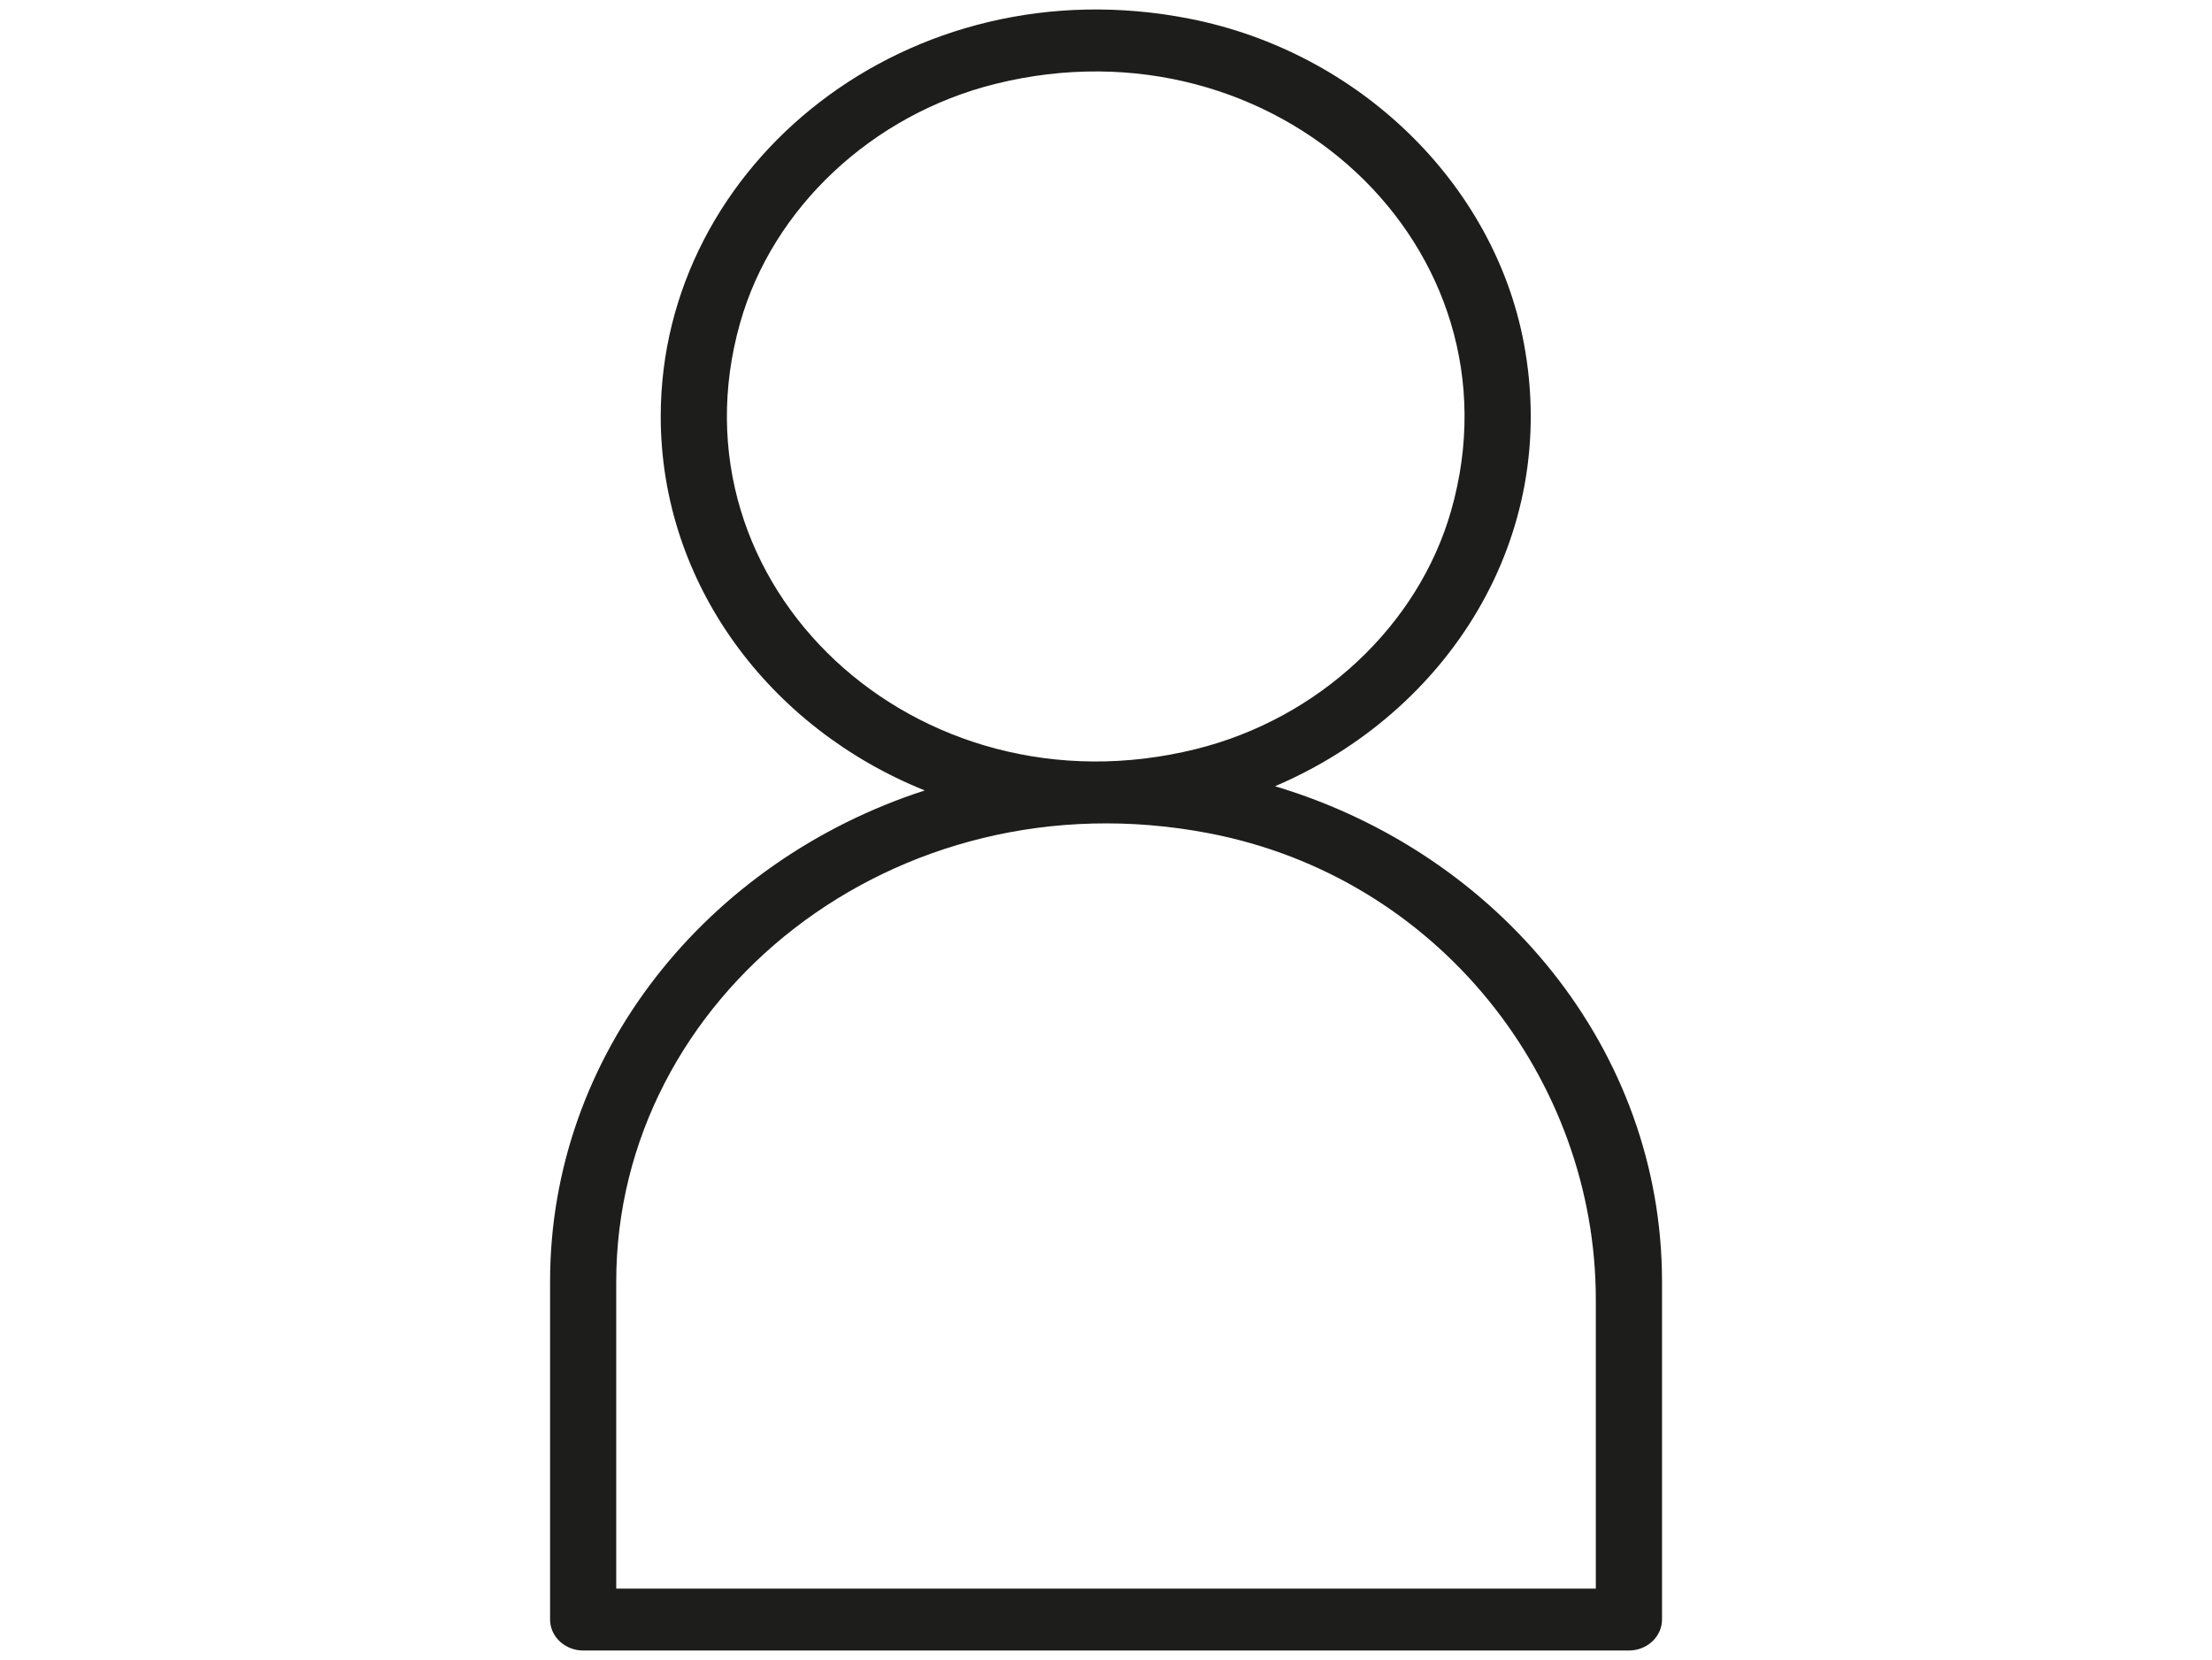
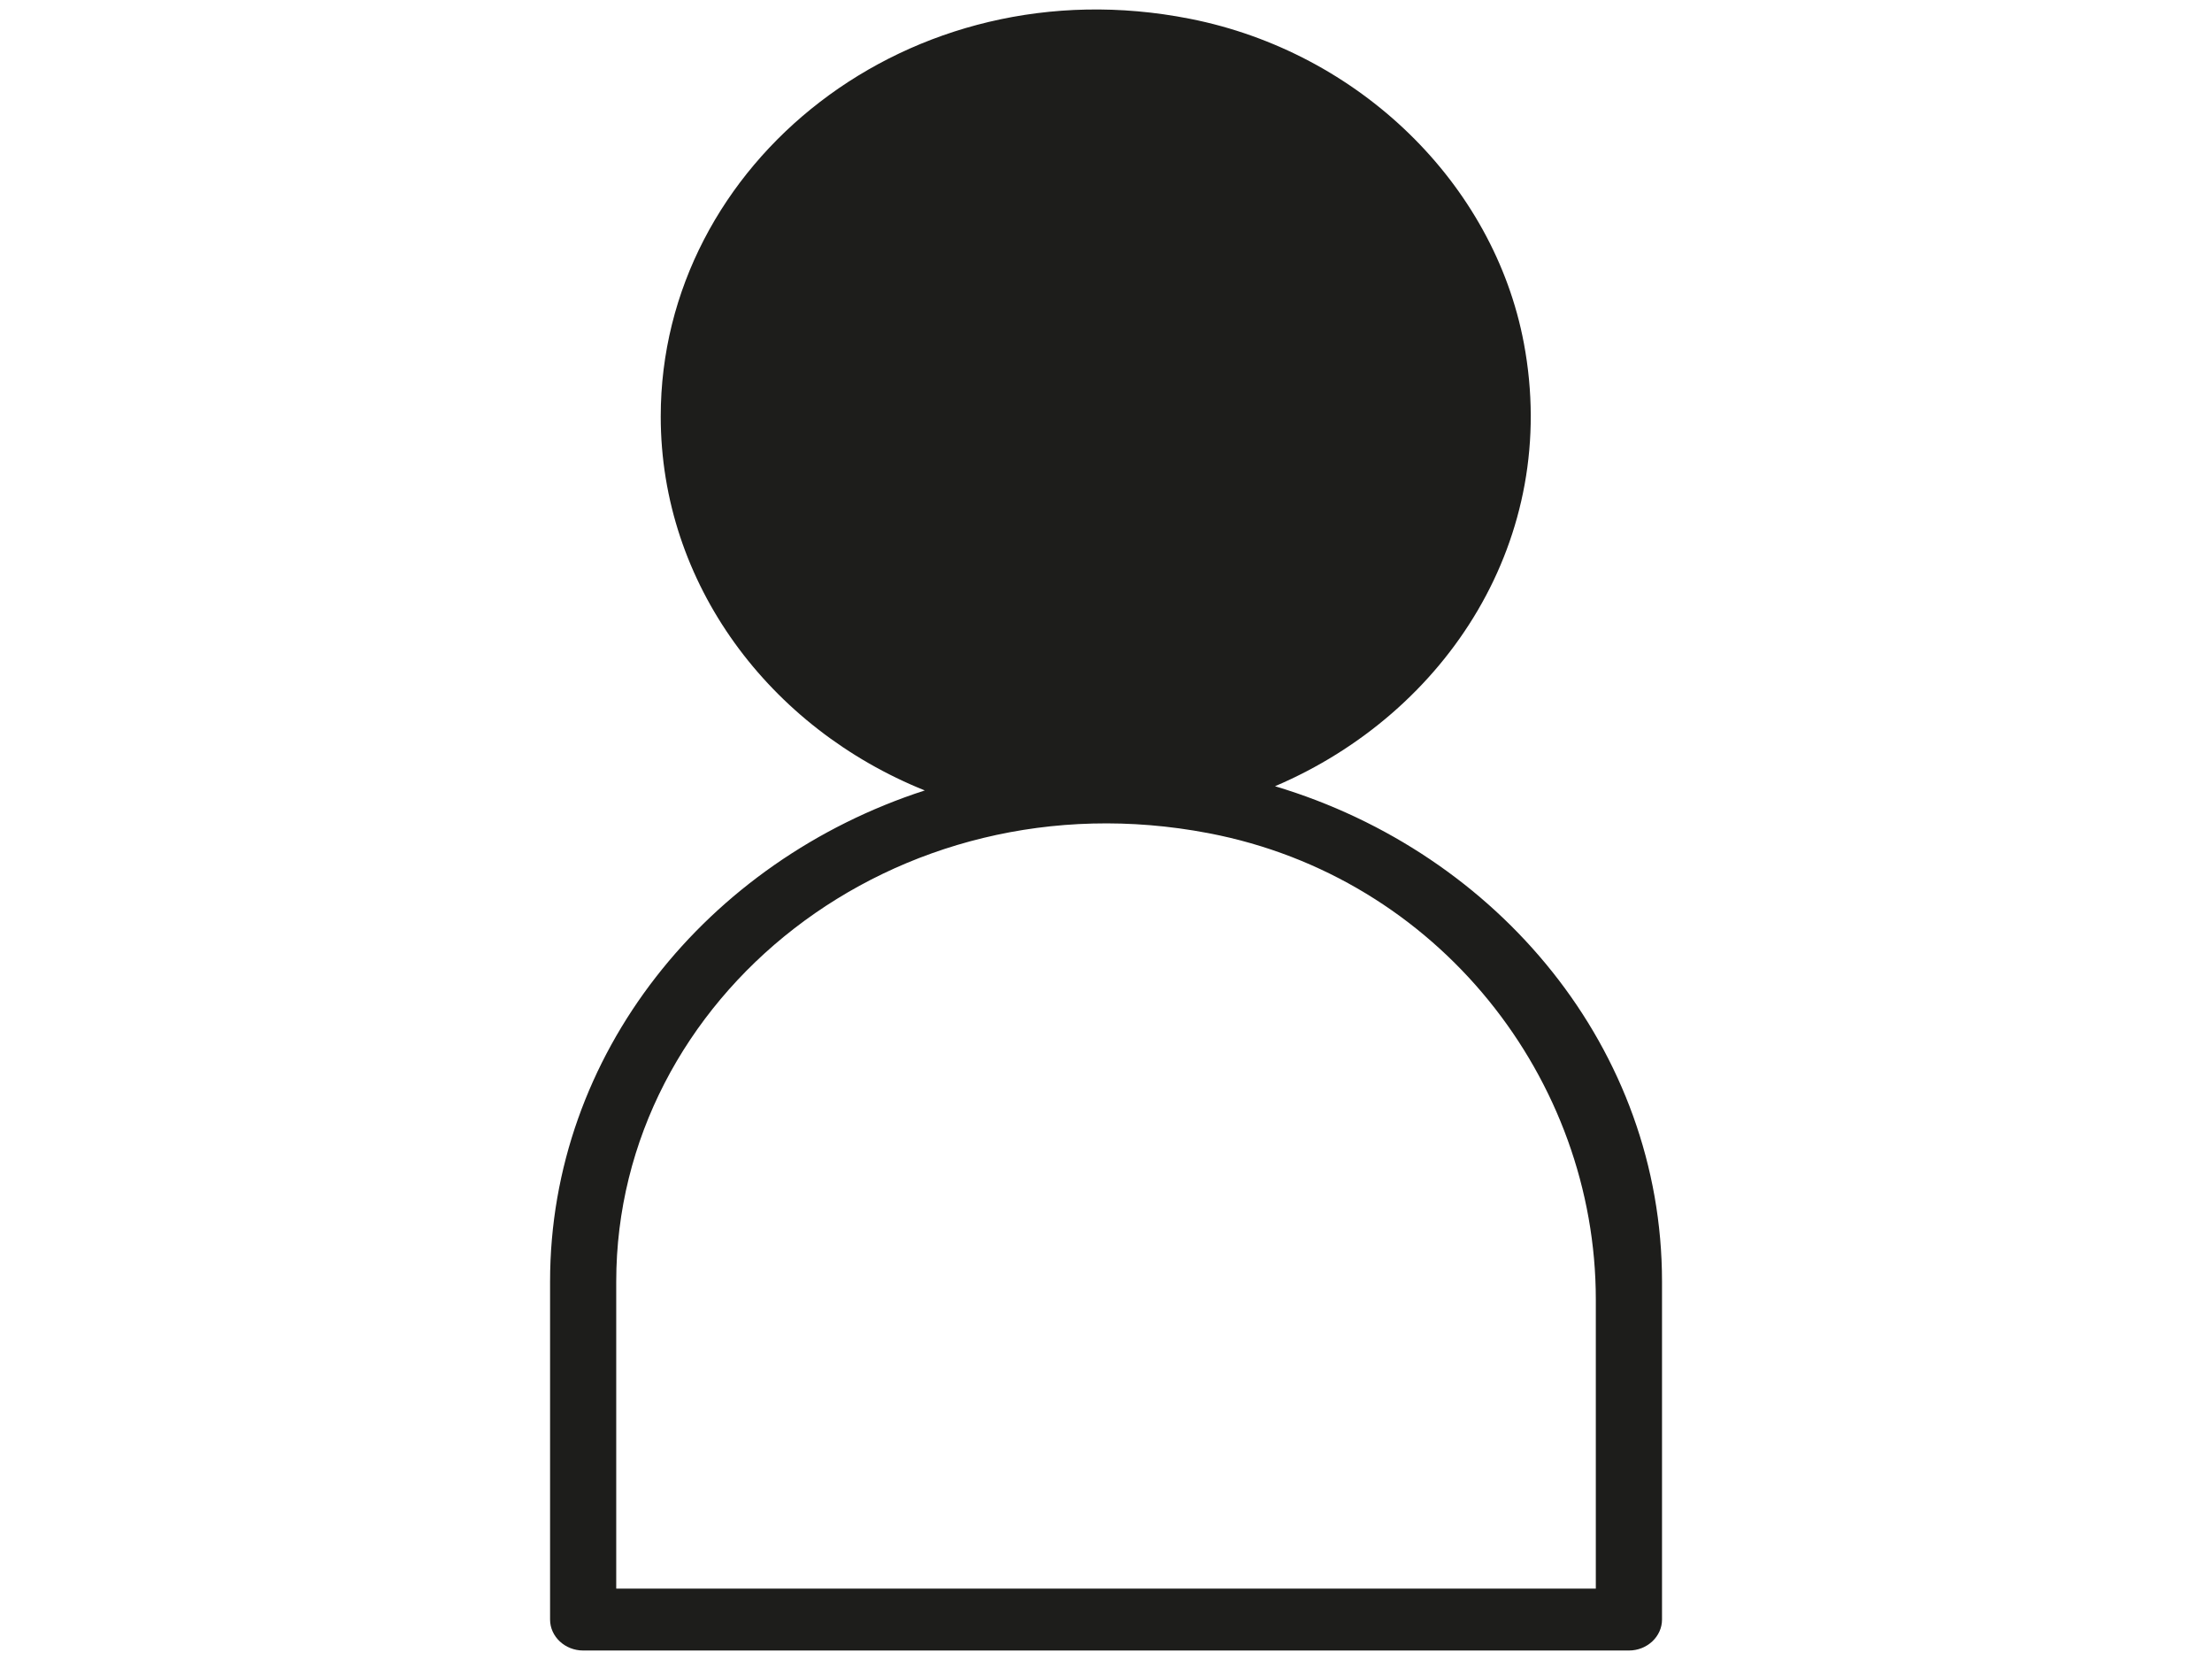
<svg xmlns="http://www.w3.org/2000/svg" id="Livello_1" data-name="Livello 1" viewBox="0 0 489.15 367.06">
  <defs>
    <style>
      .cls-1 {
        fill: #1d1d1b;
      }
    </style>
  </defs>
-   <path class="cls-1" d="M281.95,173.85c38.11-16.24,63.13-54.87,55.03-97.96-6.63-35.28-36.39-64.35-73.86-71.74-62.08-12.25-117.01,31.95-117.01,87.93,0,37.06,24.1,68.93,58.39,82.7-48.14,15.6-82.86,58.33-82.86,108.6v74.73c0,3.77,3.29,6.85,7.32,6.85h231.25c4.02,0,7.32-3.08,7.32-6.85v-74.73c0-51.23-36.01-94.7-85.58-109.53ZM264.44,165.64c-61.97,15.36-117.19-36.29-100.77-94.26,7.22-25.47,29.23-46.07,56.45-52.83,62.01-15.41,117.28,36.29,100.8,94.29-7.23,25.46-29.25,46.05-56.48,52.8ZM267.24,184.23c50.94,9.72,85.65,54.48,85.65,103.12v63.92h-216.62v-67.89c0-62.79,61.39-112.43,130.97-99.15Z" />
+   <path class="cls-1" d="M281.95,173.85c38.11-16.24,63.13-54.87,55.03-97.96-6.63-35.28-36.39-64.35-73.86-71.74-62.08-12.25-117.01,31.95-117.01,87.93,0,37.06,24.1,68.93,58.39,82.7-48.14,15.6-82.86,58.33-82.86,108.6v74.73c0,3.77,3.29,6.85,7.32,6.85h231.25c4.02,0,7.32-3.08,7.32-6.85v-74.73c0-51.23-36.01-94.7-85.58-109.53ZM264.44,165.64ZM267.24,184.23c50.94,9.72,85.65,54.48,85.65,103.12v63.92h-216.62v-67.89c0-62.79,61.39-112.43,130.97-99.15Z" />
</svg>